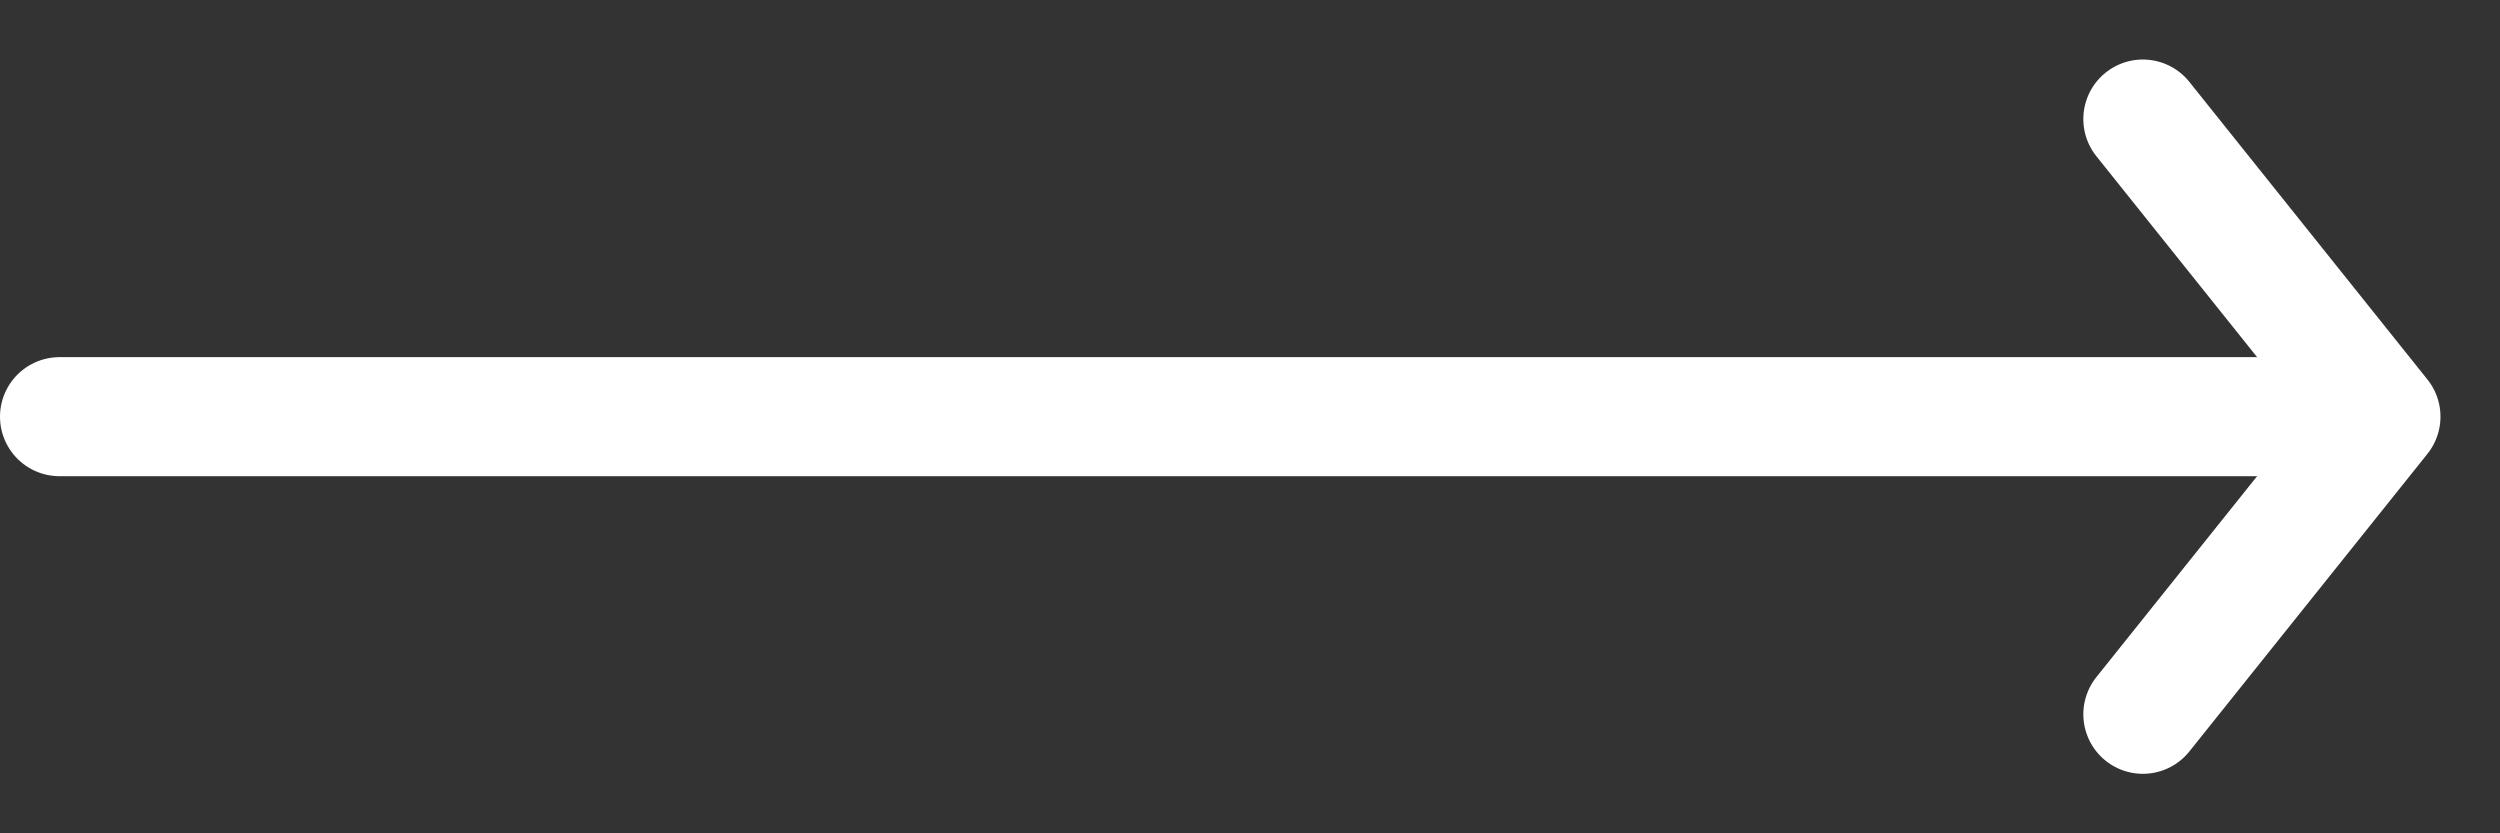
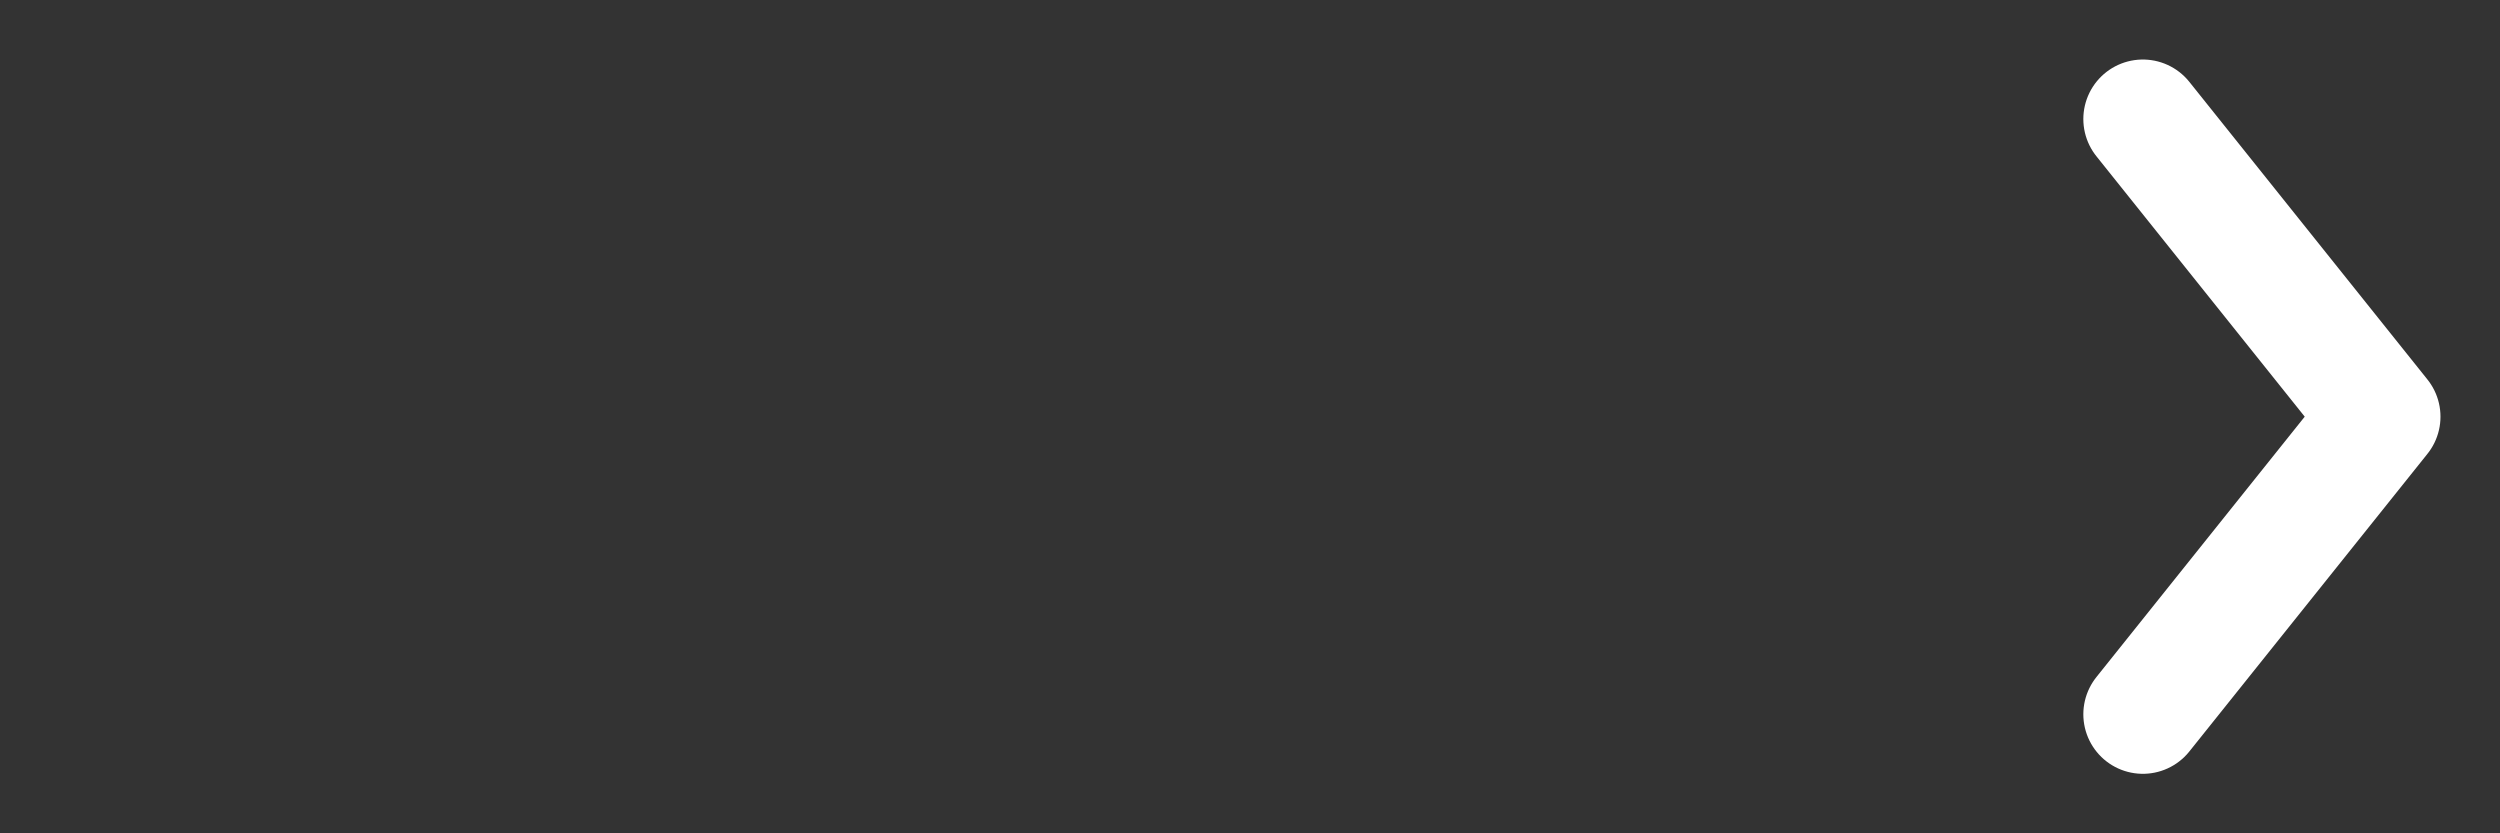
<svg xmlns="http://www.w3.org/2000/svg" width="21" height="7" viewBox="0 0 21 7" fill="none">
  <rect x="0" y="0" width="21" height="7" fill="#333333" stroke="none" />
  <path d="M18 6L20 3.5L18 1" stroke="white" stroke-linecap="round" stroke-linejoin="round" />
-   <line x1="0.5" y1="3.5" x2="19.5" y2="3.5" stroke="white" stroke-linecap="round" />
</svg>